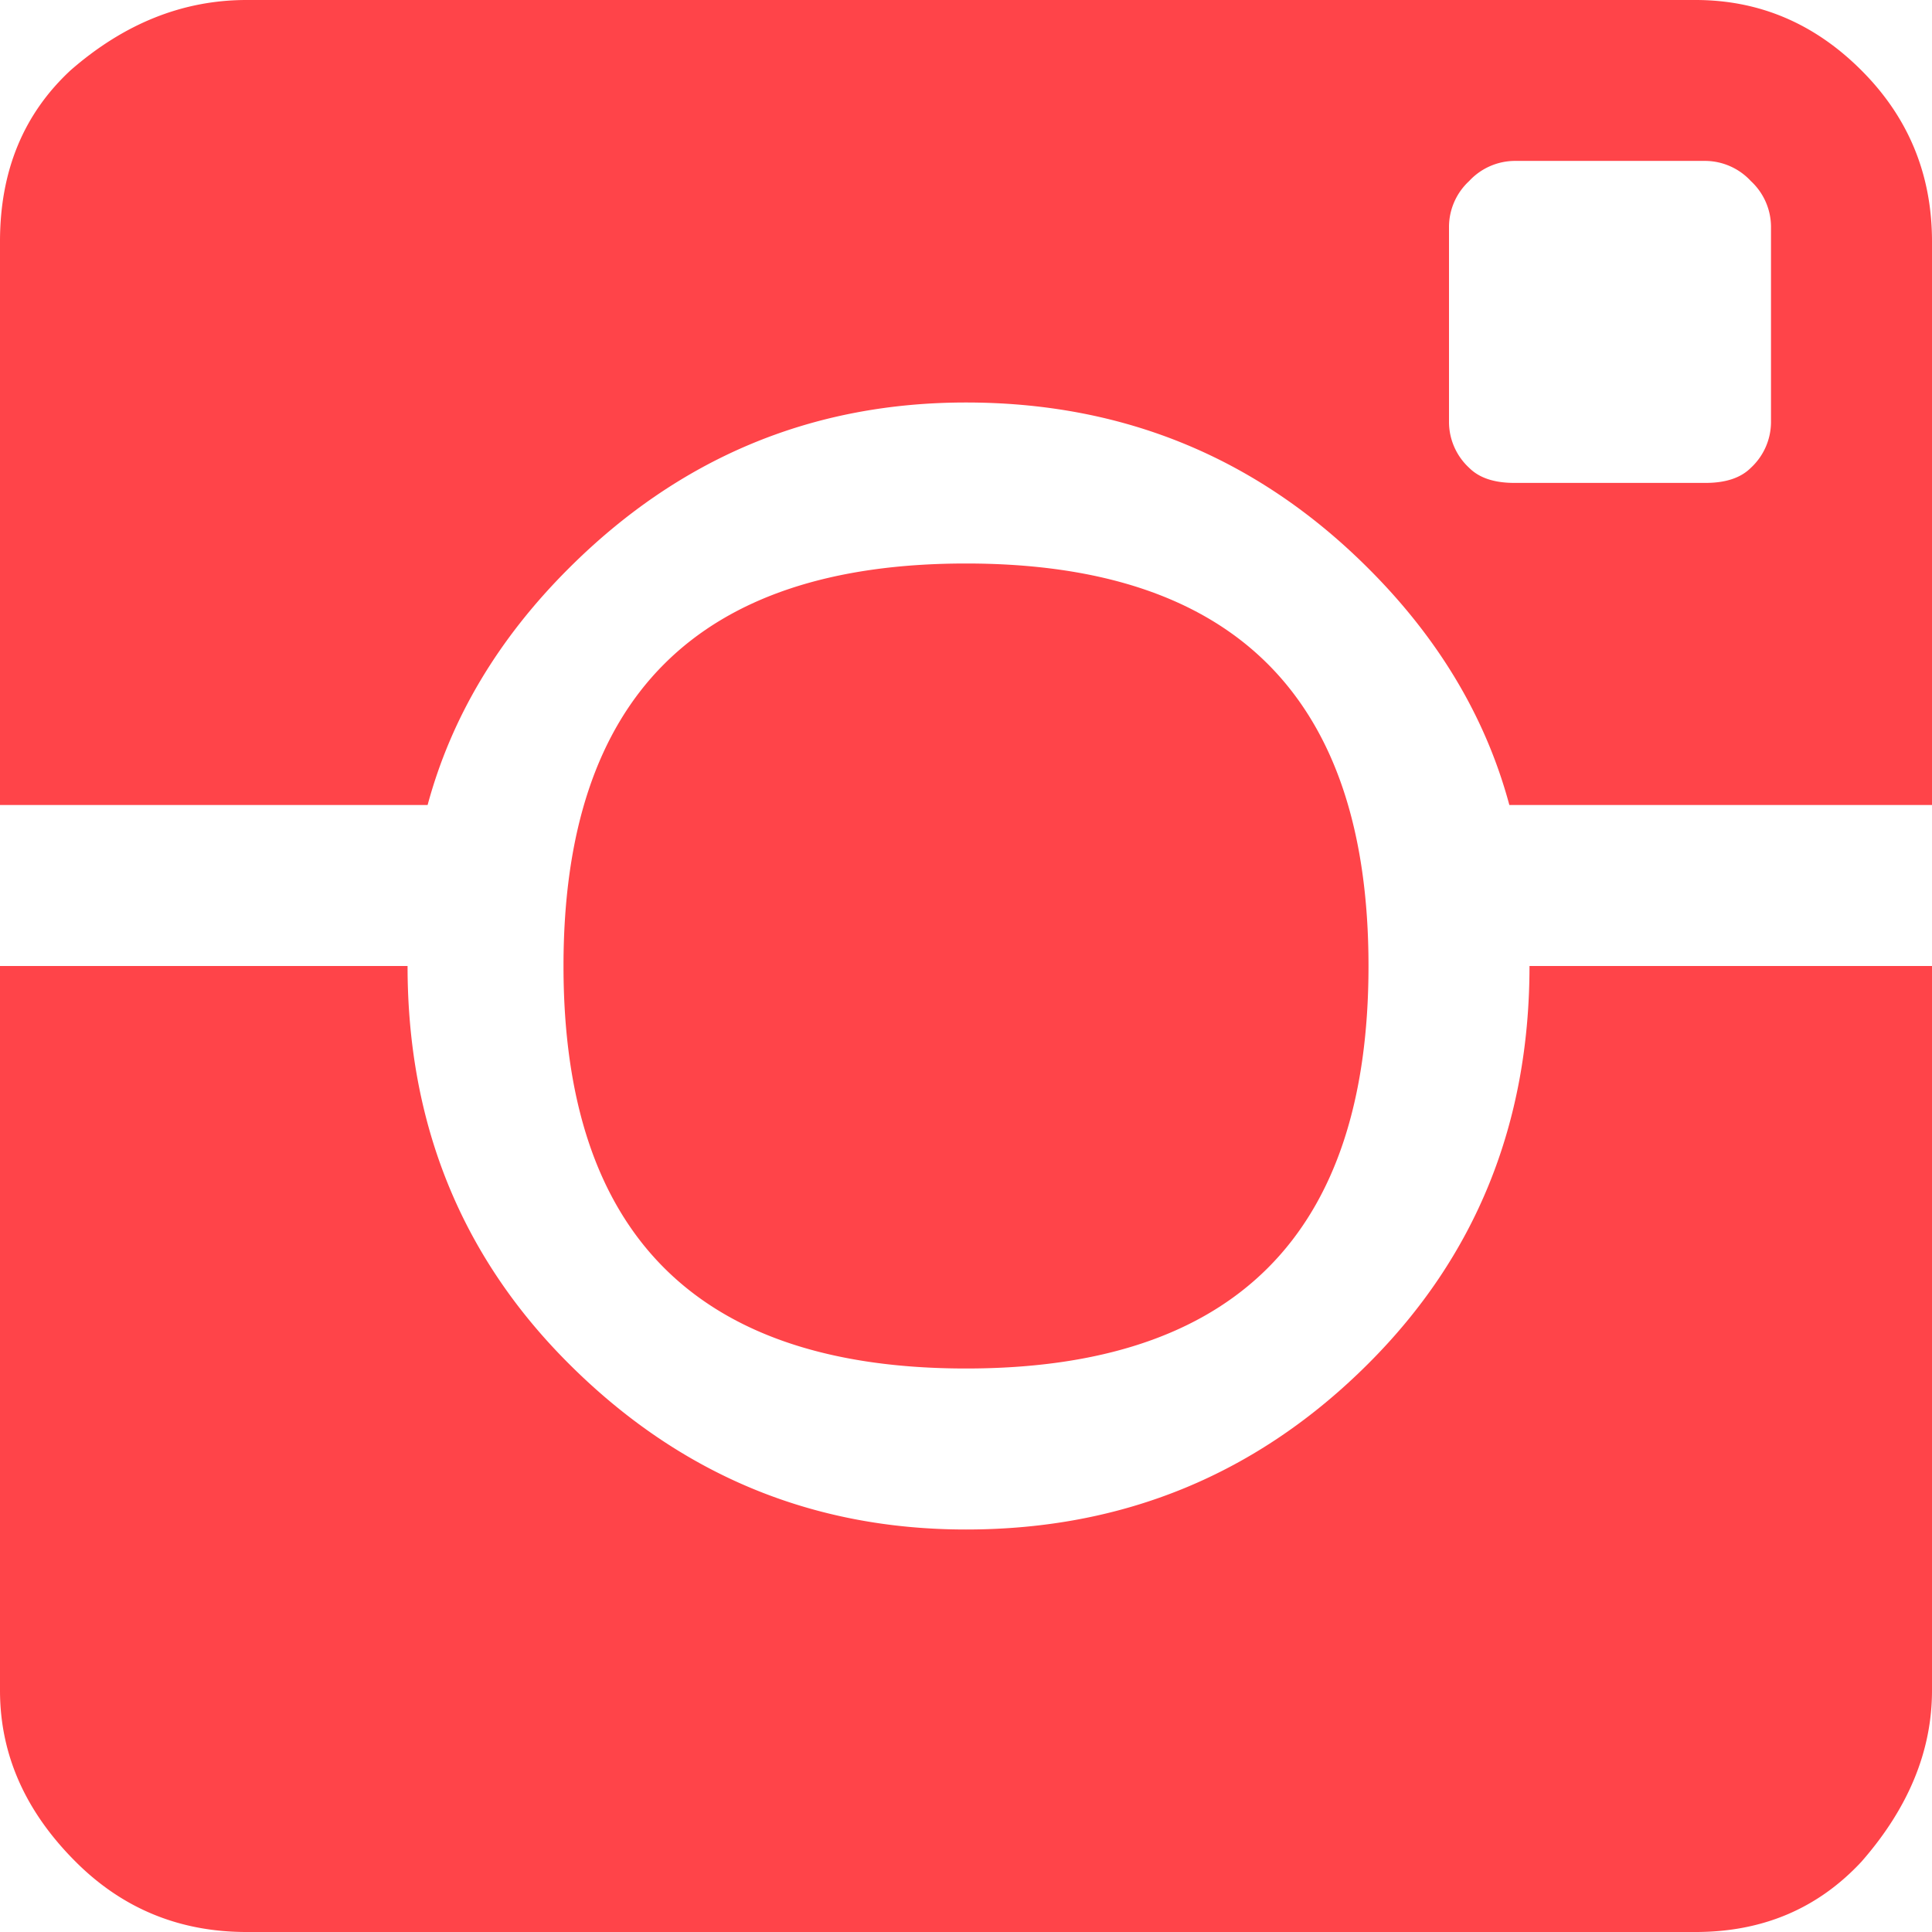
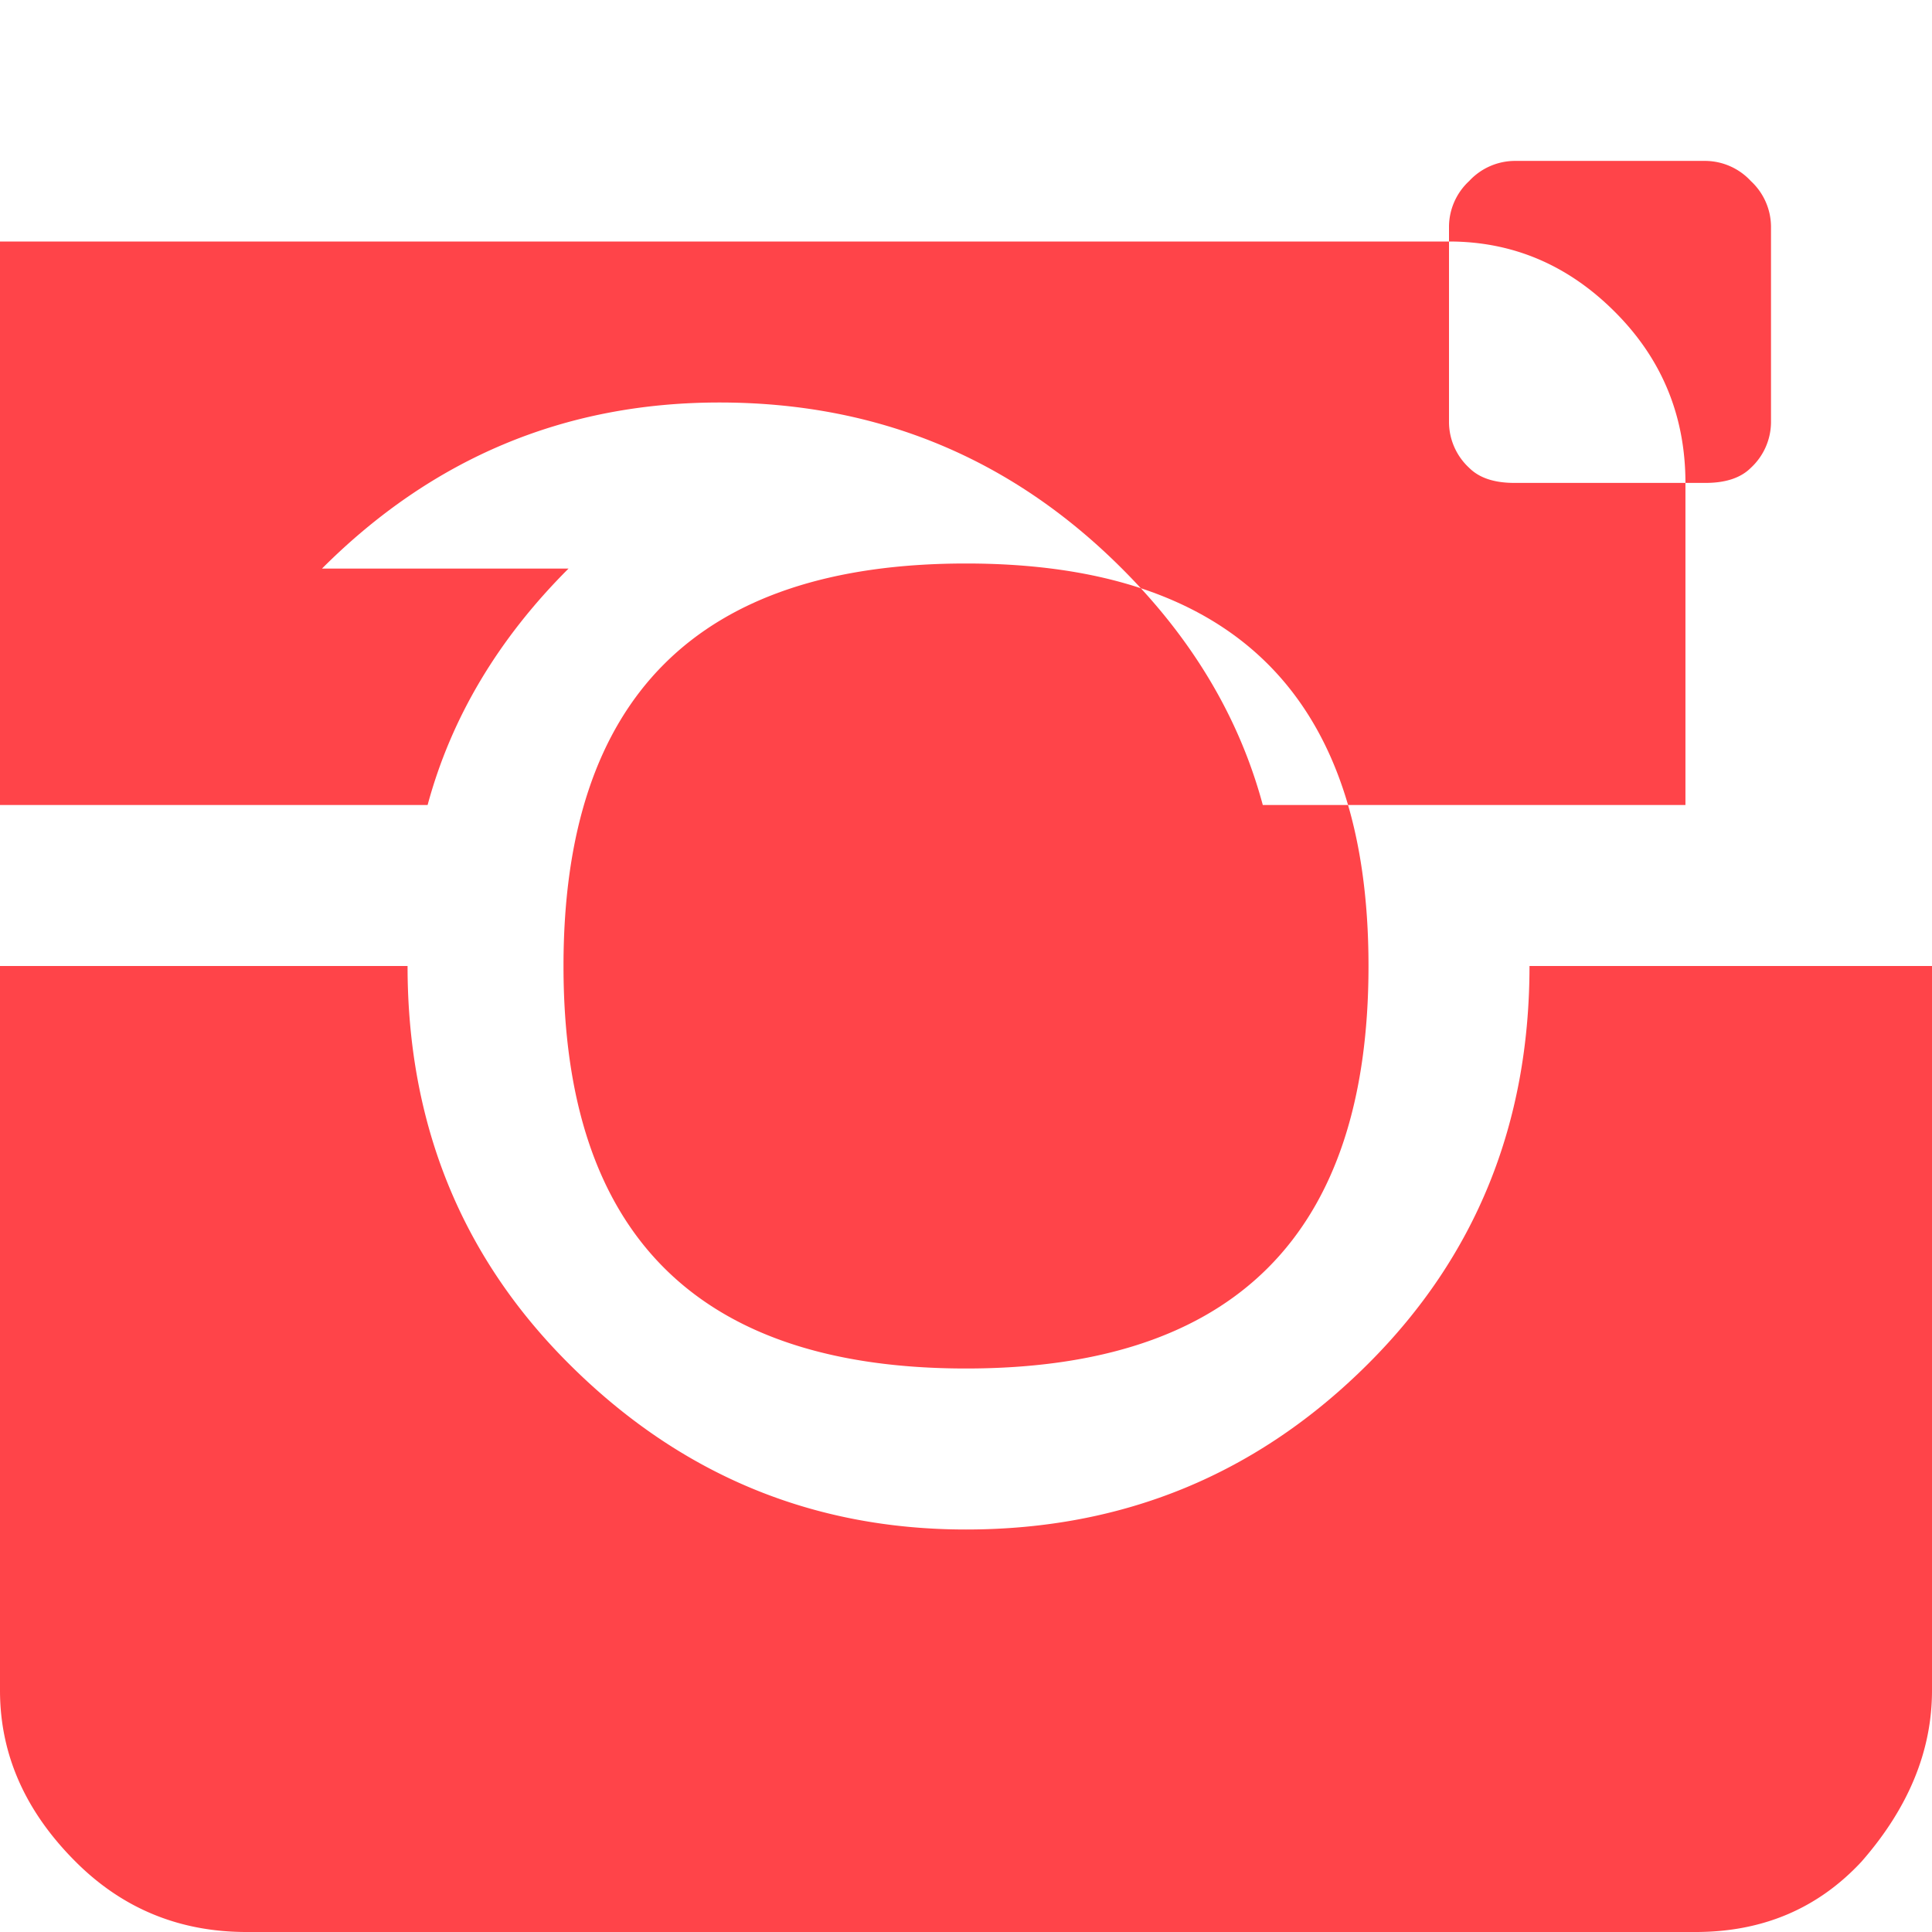
<svg xmlns="http://www.w3.org/2000/svg" width="21" height="21" viewBox="0 0 21 21">
-   <path d="M6.125 10.5c0-2.917 1.458-4.375 4.375-4.375s4.375 1.458 4.375 4.375-1.458 4.375-4.375 4.375-4.375-1.458-4.375-4.375zm.055-4.32c-.766.765-1.276 1.622-1.532 2.57H0V2.625C0 1.859.255 1.24.766.765 1.349.256 1.987 0 2.68 0h15.75c.692 0 1.294.255 1.804.766.51.51.766 1.13.766 1.859V8.75h-4.594c-.255-.948-.765-1.805-1.531-2.57-1.203-1.203-2.661-1.805-4.375-1.805-1.677 0-3.117.602-4.32 1.805zm13.07-1.586V2.46a.68.68 0 00-.219-.492.68.68 0 00-.492-.219h-2.078a.68.68 0 00-.492.219.68.68 0 00-.219.492v2.133a.68.68 0 00.219.492c.11.11.273.164.492.164h2.078c.219 0 .383-.055.492-.164a.68.68 0 00.219-.492zM14.875 14.82c1.167-1.166 1.75-2.606 1.75-4.32H21v7.875c0 .656-.255 1.276-.766 1.86-.474.51-1.075.765-1.804.765H2.68c-.73 0-1.35-.255-1.86-.766-.547-.547-.82-1.166-.82-1.859V10.5h4.43c0 1.714.583 3.154 1.75 4.32 1.203 1.203 2.643 1.805 4.32 1.805 1.714 0 3.172-.602 4.375-1.805z" fill="#FF4449" fill-rule="evenodd" />
+   <path d="M6.125 10.5c0-2.917 1.458-4.375 4.375-4.375s4.375 1.458 4.375 4.375-1.458 4.375-4.375 4.375-4.375-1.458-4.375-4.375zm.055-4.32c-.766.765-1.276 1.622-1.532 2.57H0V2.625h15.75c.692 0 1.294.255 1.804.766.51.51.766 1.13.766 1.859V8.75h-4.594c-.255-.948-.765-1.805-1.531-2.57-1.203-1.203-2.661-1.805-4.375-1.805-1.677 0-3.117.602-4.32 1.805zm13.07-1.586V2.46a.68.68 0 00-.219-.492.68.68 0 00-.492-.219h-2.078a.68.68 0 00-.492.219.68.68 0 00-.219.492v2.133a.68.68 0 00.219.492c.11.11.273.164.492.164h2.078c.219 0 .383-.055.492-.164a.68.68 0 00.219-.492zM14.875 14.82c1.167-1.166 1.75-2.606 1.75-4.32H21v7.875c0 .656-.255 1.276-.766 1.86-.474.51-1.075.765-1.804.765H2.68c-.73 0-1.35-.255-1.86-.766-.547-.547-.82-1.166-.82-1.859V10.5h4.43c0 1.714.583 3.154 1.75 4.32 1.203 1.203 2.643 1.805 4.32 1.805 1.714 0 3.172-.602 4.375-1.805z" fill="#FF4449" fill-rule="evenodd" />
</svg>